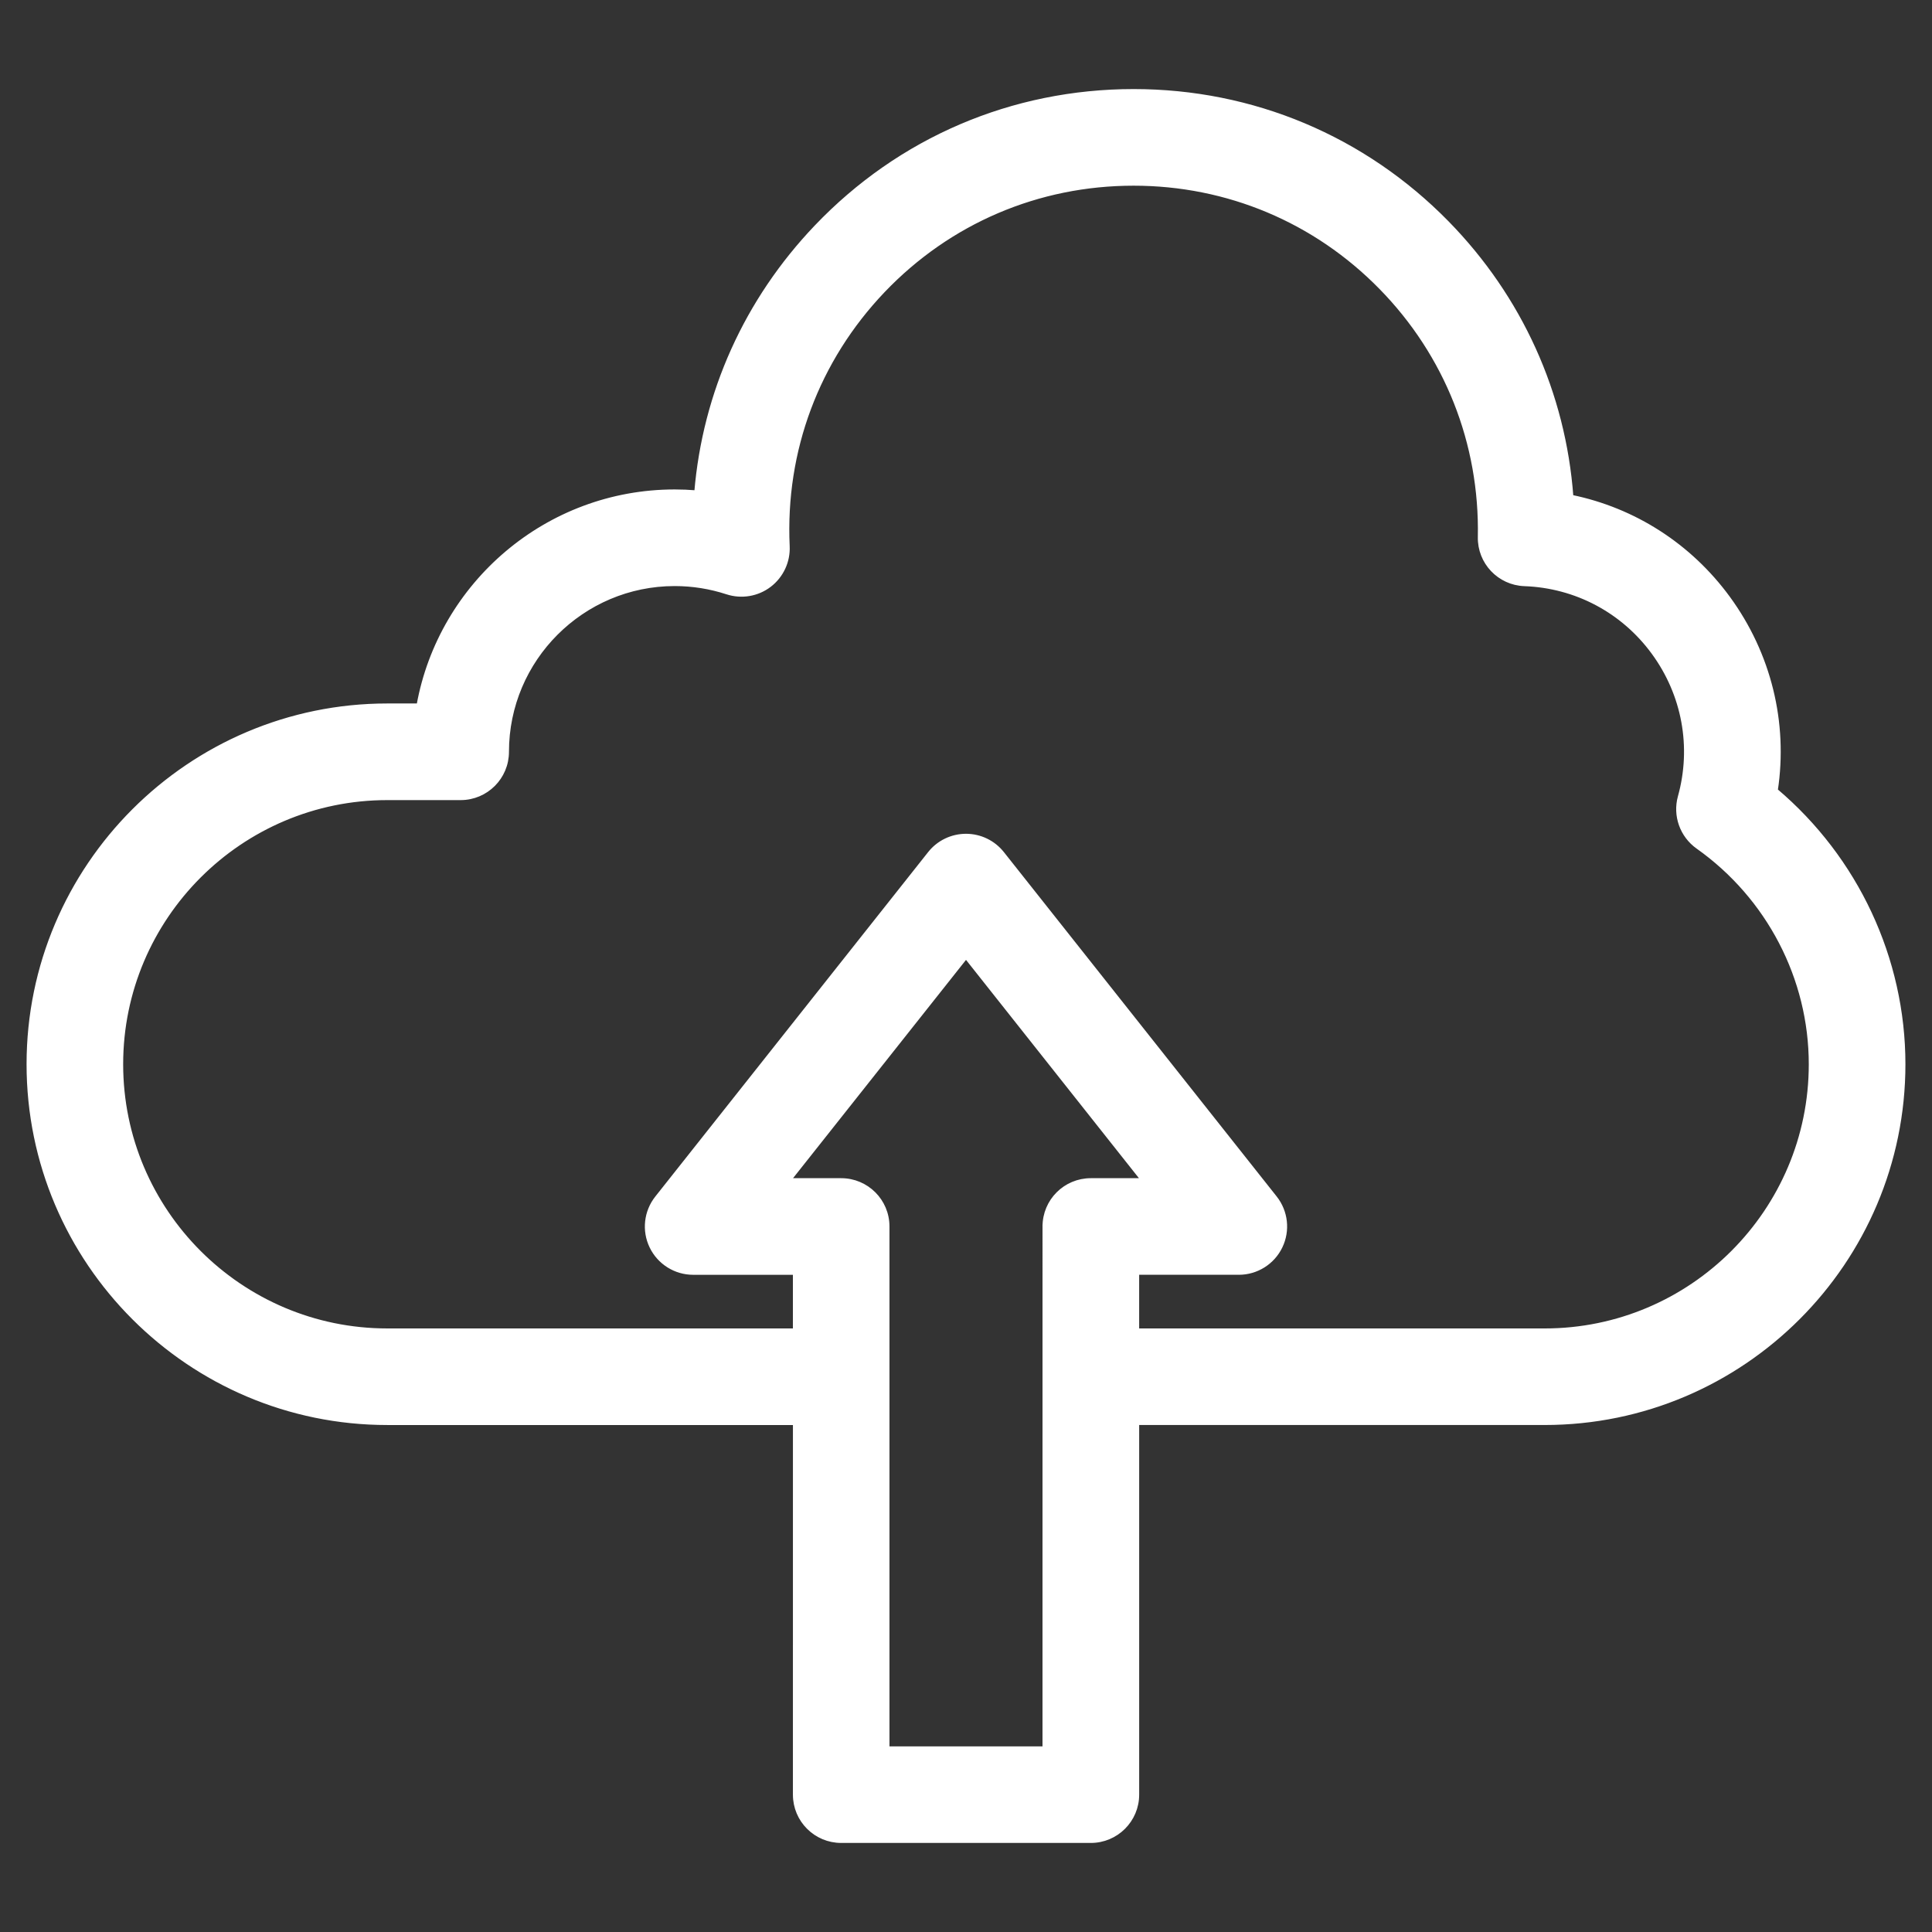
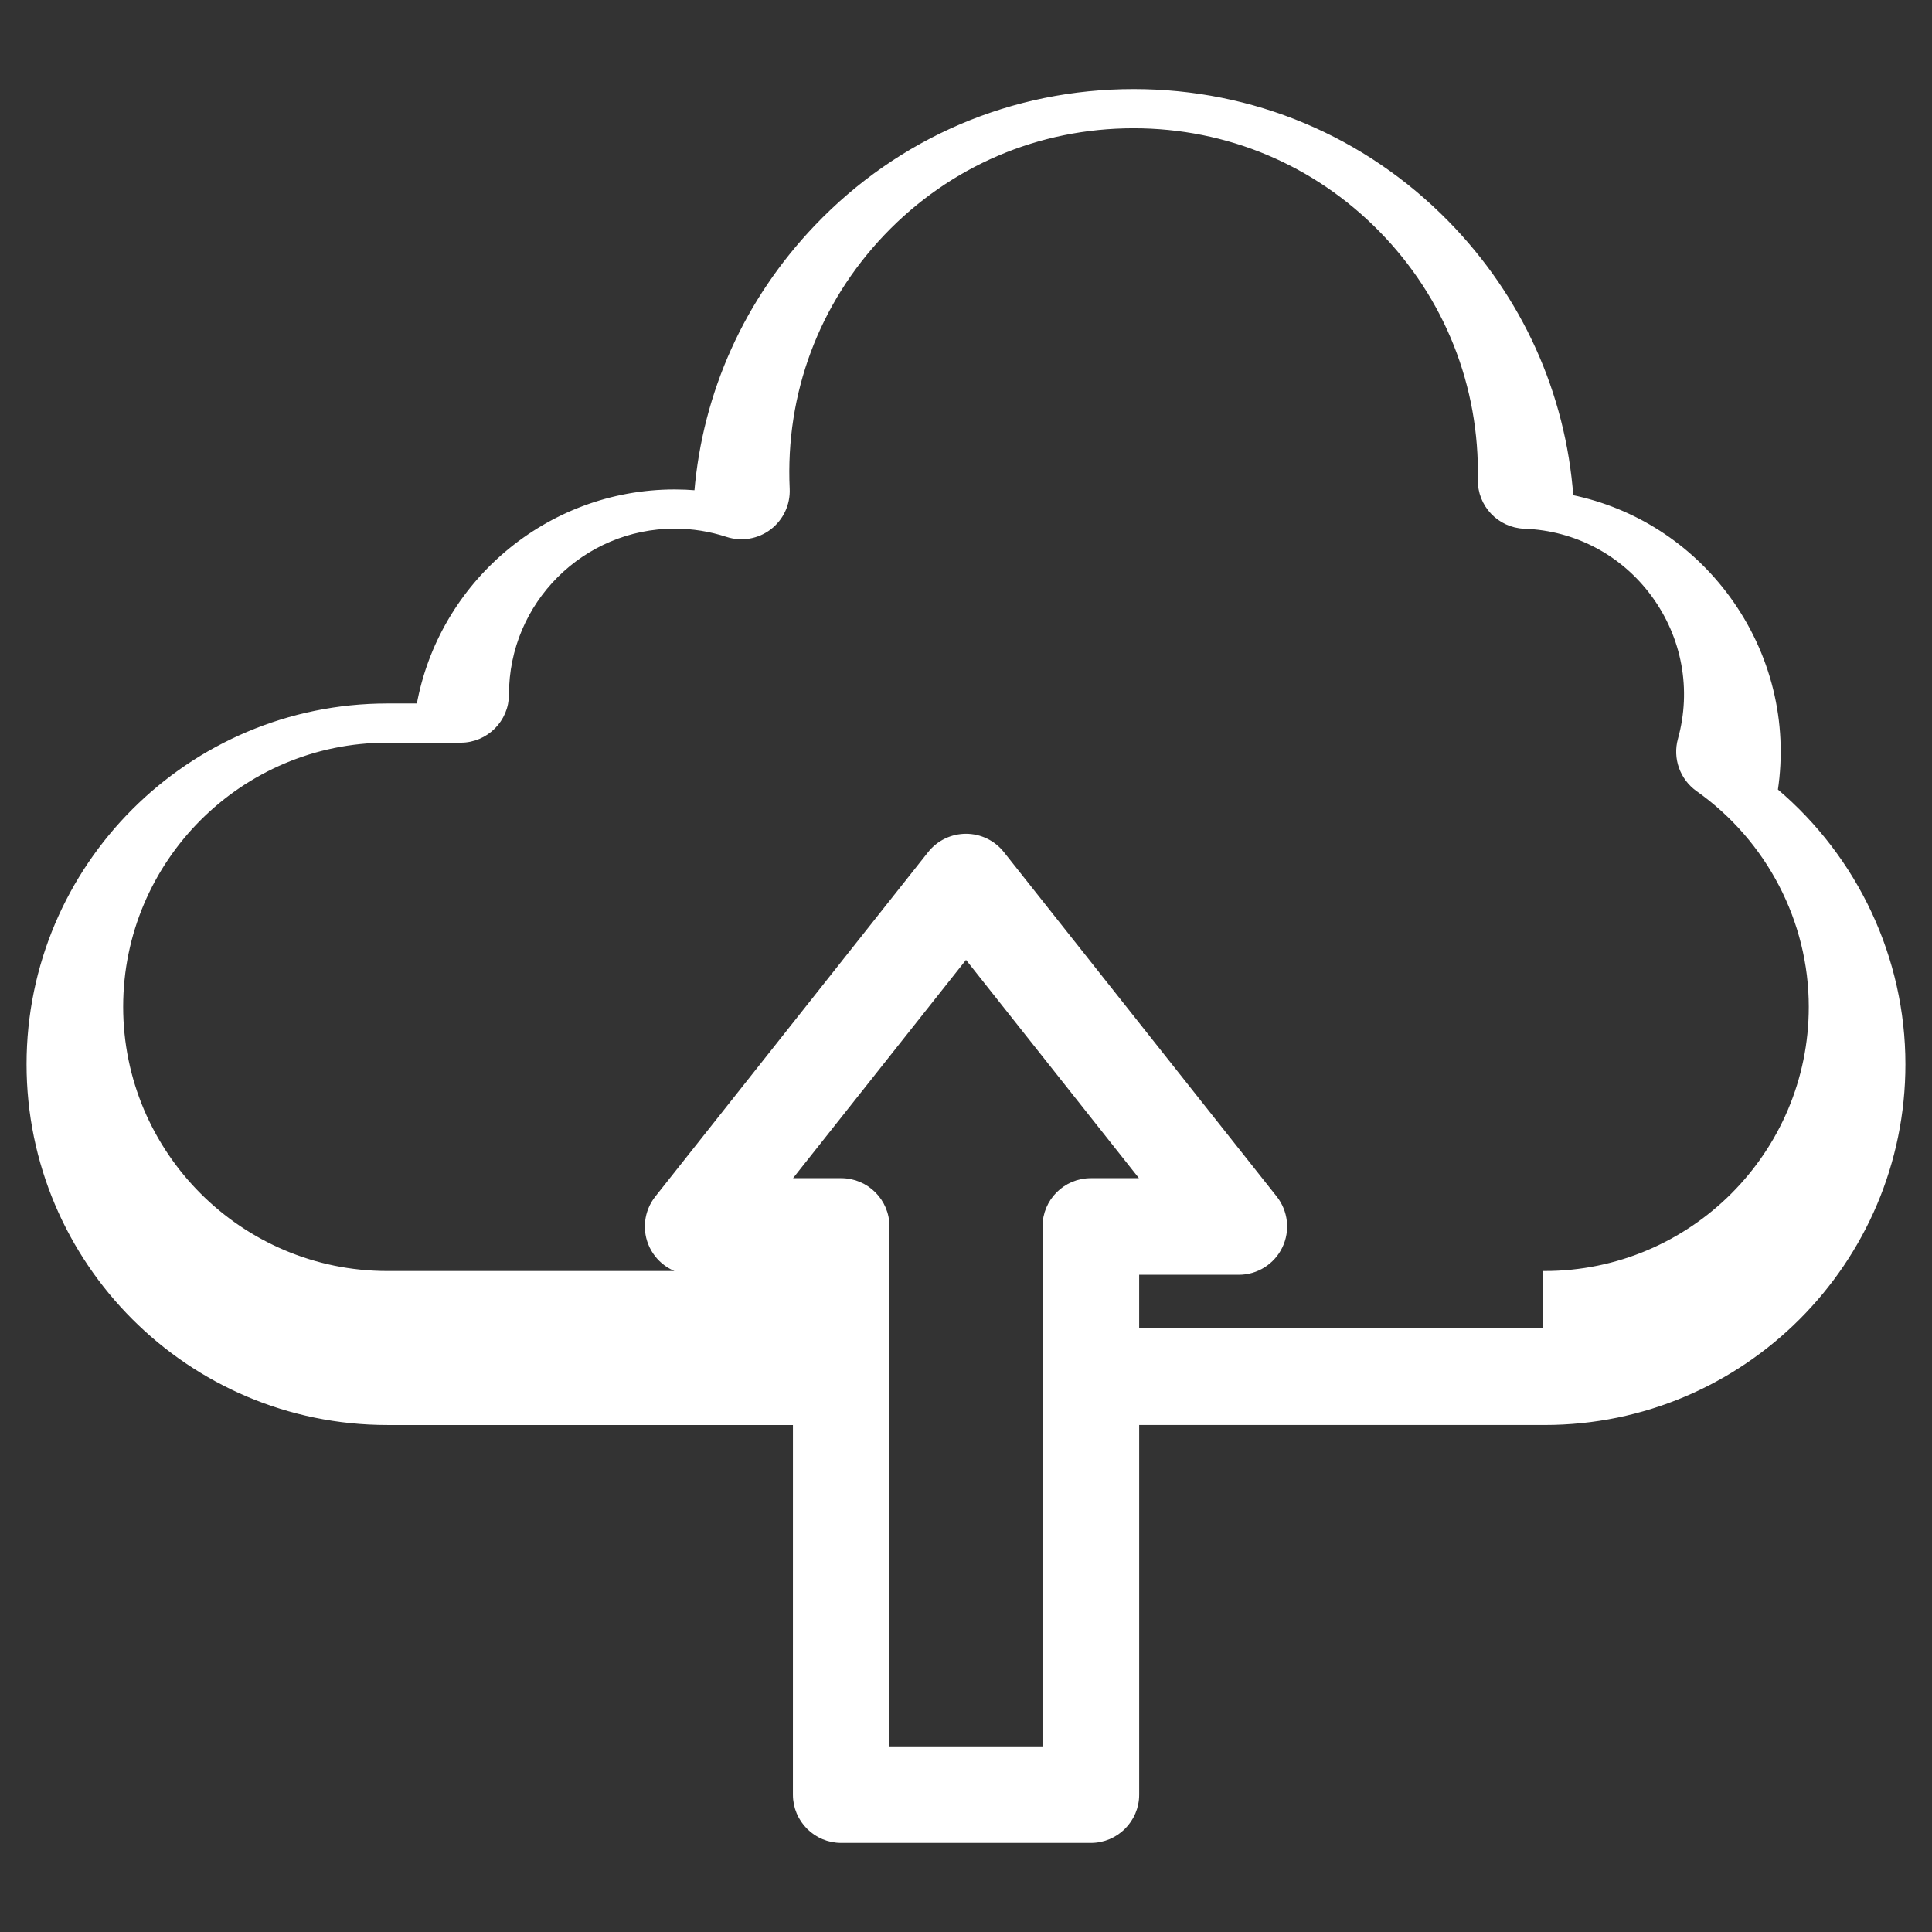
<svg xmlns="http://www.w3.org/2000/svg" fill="#ffffff" width="64px" height="64px" version="1.1" viewBox="144 144 512 512" stroke="#ffffff">
  <rect x="144" y="144" width="512" height="512" fill="#333333" stroke="none" />
  <g id="SVGRepo_bgCarrier" stroke-width="0" />
  <g id="SVGRepo_tracerCarrier" stroke-linecap="round" stroke-linejoin="round" />
  <g id="SVGRepo_iconCarrier">
-     <path d="m553.35 496.55h-107.96v-15.219h26.914c4.715 0 9.023-2.707 11.07-6.949 2.055-4.242 1.496-9.289-1.426-12.988l-72.309-91.277c-2.332-2.941-5.883-4.656-9.633-4.656-3.758 0-7.32 1.715-9.645 4.656l-72.305 91.281c-2.934 3.699-3.492 8.746-1.438 12.988 2.047 4.242 6.359 6.949 11.07 6.949h26.934v15.219l-107.98-0.004c-38.867 0-70.504-31.625-70.504-70.523 0-38.867 31.633-70.492 70.504-70.492h19.441c6.793 0 12.297-5.512 12.297-12.297 0-24.5 19.938-44.426 44.426-44.426 4.727 0 9.387 0.746 13.855 2.207 3.848 1.25 8.062 0.551 11.273-1.898 3.215-2.449 5.027-6.328 4.84-10.363-1.18-25.316 7.805-49.348 25.297-67.691 17.477-18.293 41.035-28.359 66.34-28.359 24.859 0 48.109 9.754 65.496 27.492 17.406 17.75 26.727 41.242 26.234 66.113-0.137 6.711 5.141 12.281 11.848 12.523 13.637 0.492 26.086 7.106 34.145 18.117 8.125 11.09 10.676 25.016 7.019 38.188-1.387 4.996 0.516 10.332 4.75 13.332 18.758 13.285 29.941 34.805 29.941 57.555 0.012 38.891-31.617 70.523-70.496 70.523zm-132.57-27.531c0-6.793 5.5-12.289 12.297-12.289h13.785l-46.859-59.156-46.875 59.156h13.793c6.793 0 12.297 5.5 12.297 12.289v138.29h41.555l0.004-138.29zm193.86-115.58c2.695-17.922-1.734-36.113-12.637-51.02-10.223-13.957-24.973-23.363-41.543-26.773-2.023-27.355-13.523-52.828-32.965-72.668-22.062-22.496-51.551-34.875-83.066-34.875-32.098 0-61.973 12.773-84.133 35.988-18.582 19.473-29.598 44.012-31.805 70.355-1.879-0.156-3.777-0.238-5.68-0.238-33.859 0-62.109 24.52-67.922 56.719h-8.246c-52.438 0-95.105 42.676-95.105 95.105 0 52.457 42.668 95.113 95.105 95.113h107.99l-0.004 98.465c0 6.781 5.5 12.289 12.297 12.289h66.156c6.793 0 12.309-5.512 12.309-12.289v-98.469h107.96c52.438 0 95.105-42.656 95.105-95.113-0.004-27.98-12.508-54.555-33.82-72.59z" fill-rule="evenodd" />
+     <path d="m553.35 496.55h-107.96v-15.219h26.914c4.715 0 9.023-2.707 11.07-6.949 2.055-4.242 1.496-9.289-1.426-12.988l-72.309-91.277c-2.332-2.941-5.883-4.656-9.633-4.656-3.758 0-7.32 1.715-9.645 4.656l-72.305 91.281c-2.934 3.699-3.492 8.746-1.438 12.988 2.047 4.242 6.359 6.949 11.07 6.949h26.934l-107.98-0.004c-38.867 0-70.504-31.625-70.504-70.523 0-38.867 31.633-70.492 70.504-70.492h19.441c6.793 0 12.297-5.512 12.297-12.297 0-24.5 19.938-44.426 44.426-44.426 4.727 0 9.387 0.746 13.855 2.207 3.848 1.25 8.062 0.551 11.273-1.898 3.215-2.449 5.027-6.328 4.84-10.363-1.18-25.316 7.805-49.348 25.297-67.691 17.477-18.293 41.035-28.359 66.34-28.359 24.859 0 48.109 9.754 65.496 27.492 17.406 17.75 26.727 41.242 26.234 66.113-0.137 6.711 5.141 12.281 11.848 12.523 13.637 0.492 26.086 7.106 34.145 18.117 8.125 11.09 10.676 25.016 7.019 38.188-1.387 4.996 0.516 10.332 4.75 13.332 18.758 13.285 29.941 34.805 29.941 57.555 0.012 38.891-31.617 70.523-70.496 70.523zm-132.57-27.531c0-6.793 5.5-12.289 12.297-12.289h13.785l-46.859-59.156-46.875 59.156h13.793c6.793 0 12.297 5.5 12.297 12.289v138.29h41.555l0.004-138.29zm193.86-115.58c2.695-17.922-1.734-36.113-12.637-51.02-10.223-13.957-24.973-23.363-41.543-26.773-2.023-27.355-13.523-52.828-32.965-72.668-22.062-22.496-51.551-34.875-83.066-34.875-32.098 0-61.973 12.773-84.133 35.988-18.582 19.473-29.598 44.012-31.805 70.355-1.879-0.156-3.777-0.238-5.68-0.238-33.859 0-62.109 24.52-67.922 56.719h-8.246c-52.438 0-95.105 42.676-95.105 95.105 0 52.457 42.668 95.113 95.105 95.113h107.99l-0.004 98.465c0 6.781 5.5 12.289 12.297 12.289h66.156c6.793 0 12.309-5.512 12.309-12.289v-98.469h107.96c52.438 0 95.105-42.656 95.105-95.113-0.004-27.98-12.508-54.555-33.82-72.59z" fill-rule="evenodd" />
  </g>
</svg>